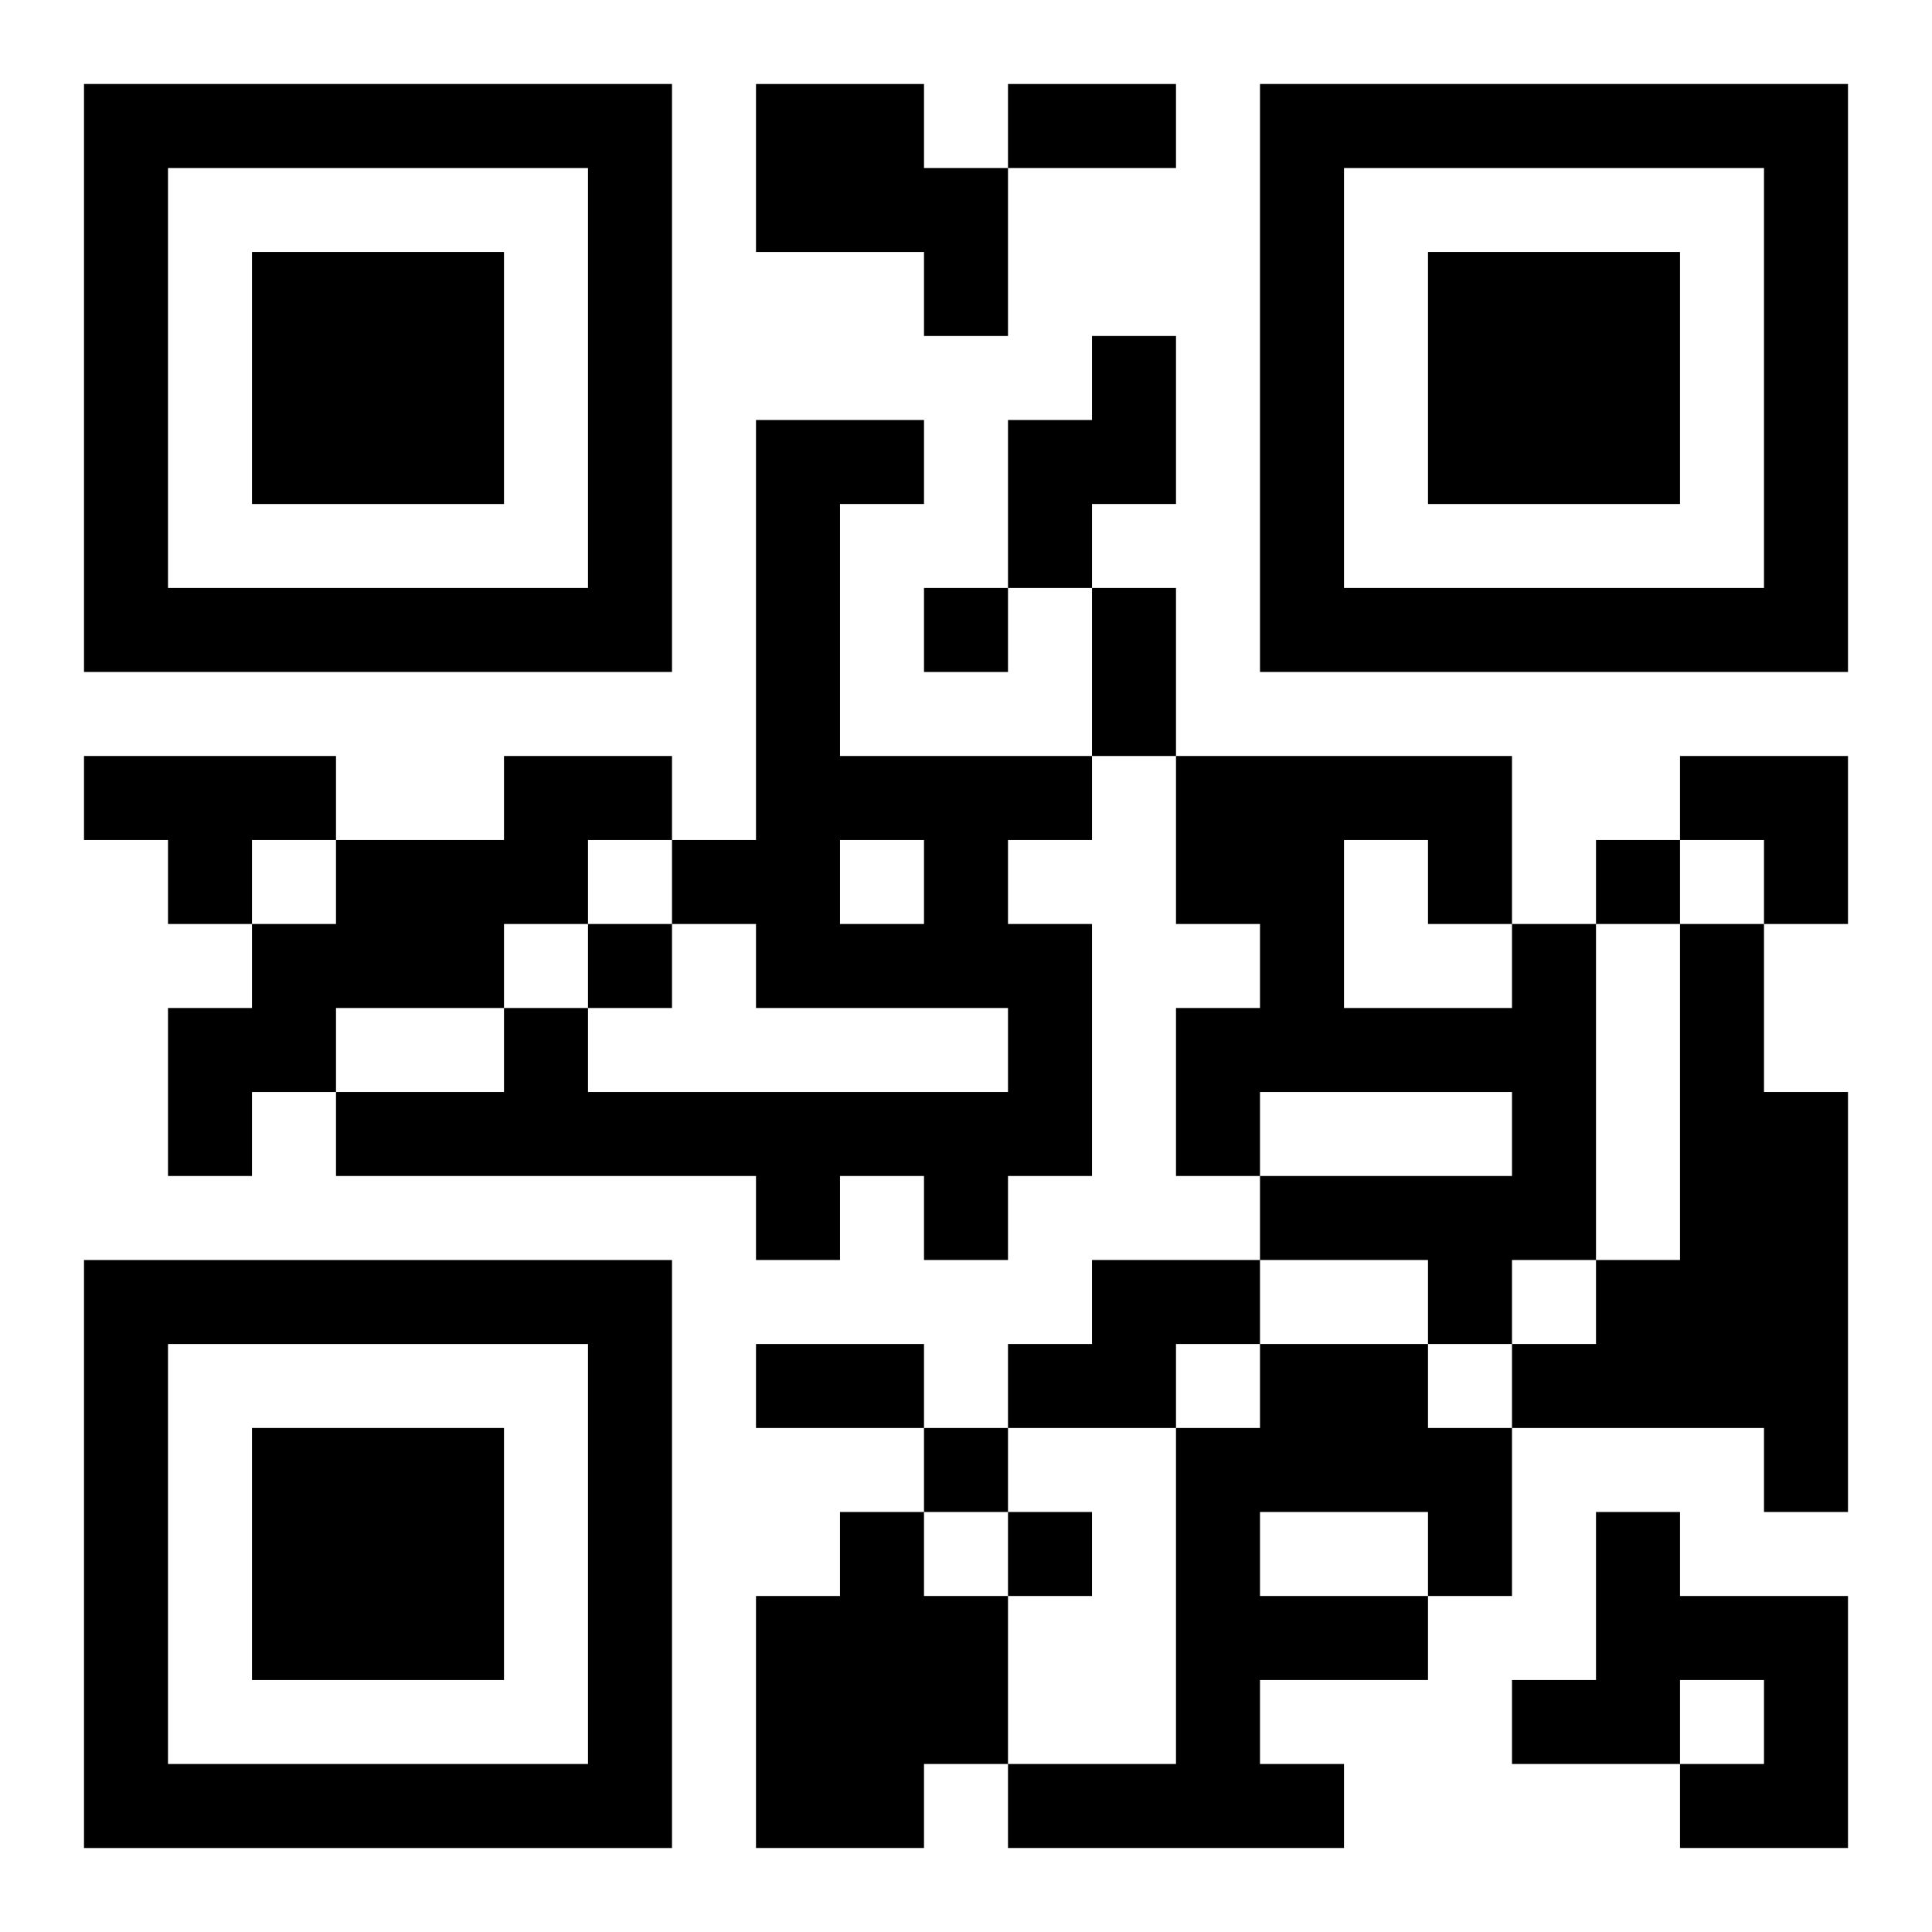
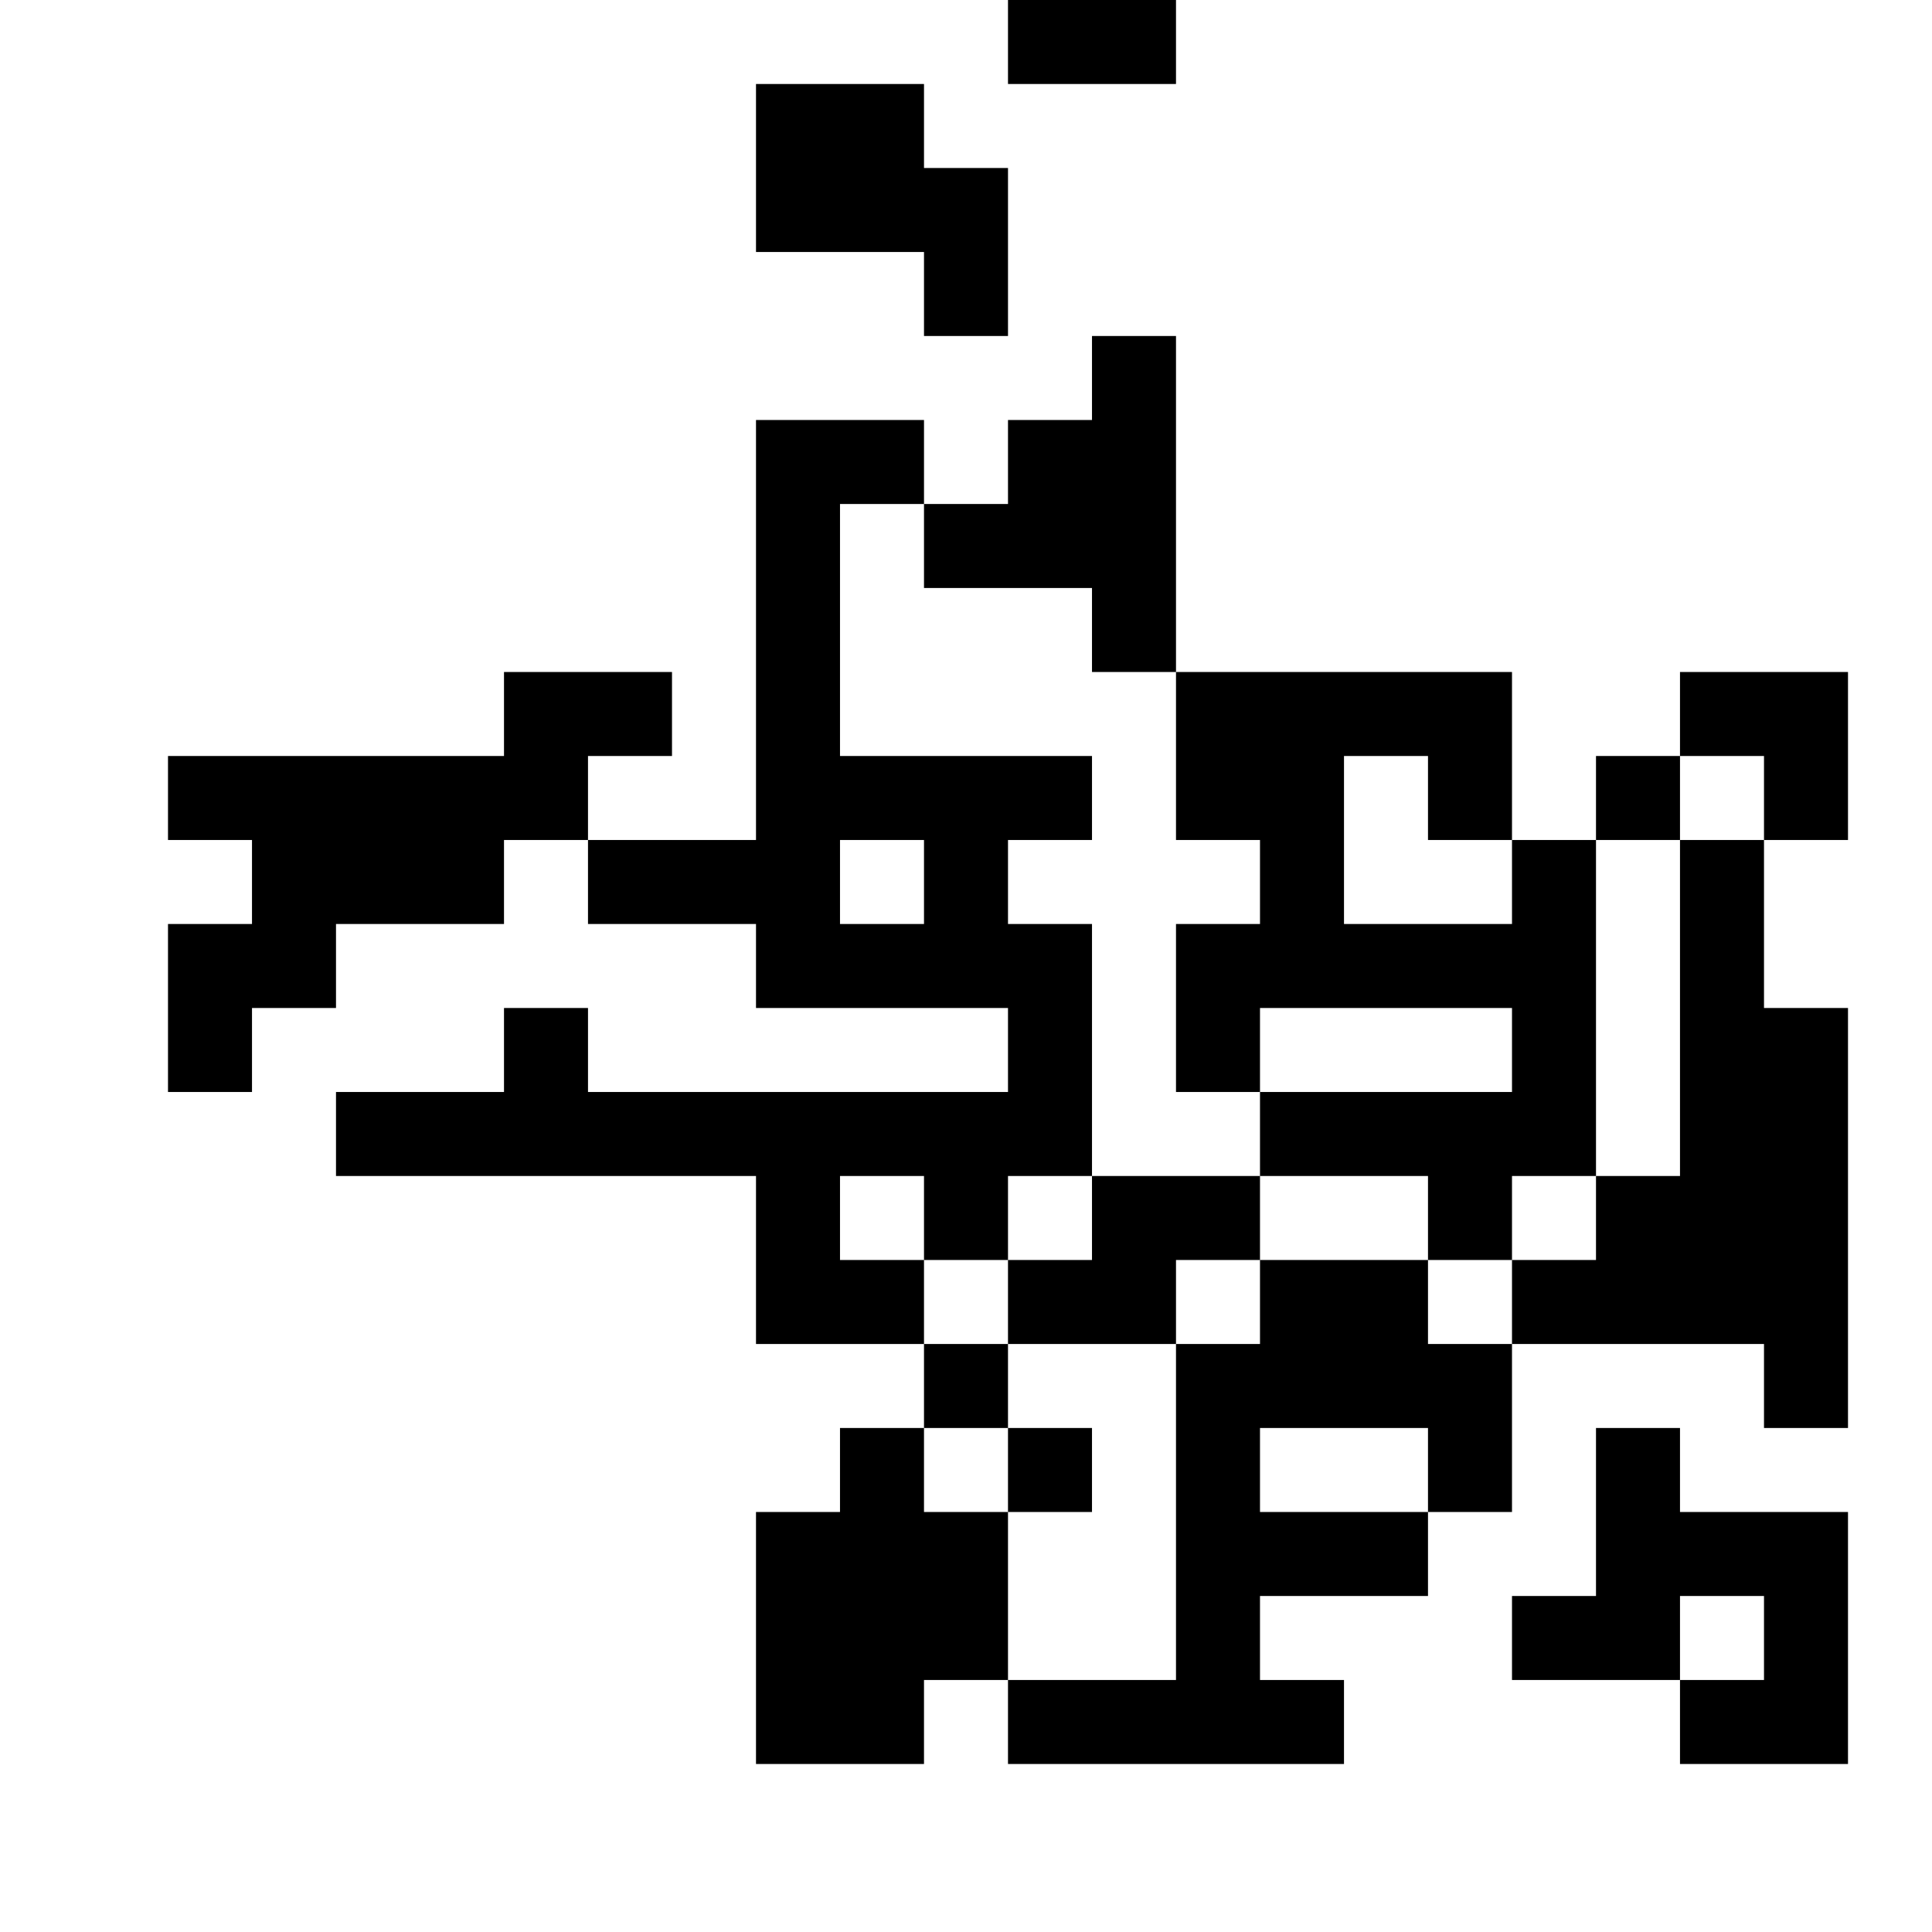
<svg xmlns="http://www.w3.org/2000/svg" xmlns:xlink="http://www.w3.org/1999/xlink" width="250" height="250" baseProfile="full" version="1.1" viewBox="-1 -1 23 23">
  <symbol id="a">
-     <path d="m0 7v7h7v-7h-7zm1 1h5v5h-5v-5zm1 1v3h3v-3h-3z" />
-   </symbol>
+     </symbol>
  <use y="-7" xlink:href="#a" />
  <use y="7" xlink:href="#a" />
  <use x="14" y="-7" xlink:href="#a" />
-   <path d="m8 0h2v1h1v2h-1v-1h-2v-2m4 3h1v2h-1v1h-1v-2h1v-1m-4 1h2v1h-1v3h3v1h-1v1h1v3h-1v1h-1v-1h-1v1h-1v-1h-5v-1h2v-1h1v1h5v-1h-3v-1h-1v-1h1v-5m1 5v1h1v-1h-1m-9-1h3v1h-1v1h-1v-1h-1v-1m5 0h2v1h-1v1h-1v1h-2v1h-1v1h-1v-2h1v-1h1v-1h2v-1m12 2h1v4h-1v1h-1v-1h-2v-1h3v-1h-3v1h-1v-2h1v-1h-1v-2h4v2m-2-1v2h2v-1h-1v-1h-1m4 1h1v2h1v5h-1v-1h-3v-1h1v-1h1v-4m-7 4h2v1h-1v1h-2v-1h1v-1m2 1h2v1h1v2h-1v1h-2v1h1v1h-4v-1h2v-4h1v-1m0 2v1h2v-1h-2m-5 0h1v1h1v2h-1v1h-2v-3h1v-1m9 0h1v1h2v3h-2v-1h1v-1h-1v1h-2v-1h1v-2m-8-11v1h1v-1h-1m8 3v1h1v-1h-1m-12 1v1h1v-1h-1m4 6v1h1v-1h-1m1 1v1h1v-1h-1m0-17h2v1h-2v-1m1 6h1v2h-1v-2m-4 9h2v1h-2v-1m11-7h2v2h-1v-1h-1z" />
+   <path d="m8 0h2v1h1v2h-1v-1h-2v-2m4 3h1v2h-1v1h-1v-2h1v-1m-4 1h2v1h-1v3h3v1h-1v1h1v3h-1v1h-1v-1h-1v1h-1v-1h-5v-1h2v-1h1v1h5v-1h-3v-1h-1v-1h1v-5m1 5v1h1v-1h-1m-9-1h3v1h-1h-1v-1h-1v-1m5 0h2v1h-1v1h-1v1h-2v1h-1v1h-1v-2h1v-1h1v-1h2v-1m12 2h1v4h-1v1h-1v-1h-2v-1h3v-1h-3v1h-1v-2h1v-1h-1v-2h4v2m-2-1v2h2v-1h-1v-1h-1m4 1h1v2h1v5h-1v-1h-3v-1h1v-1h1v-4m-7 4h2v1h-1v1h-2v-1h1v-1m2 1h2v1h1v2h-1v1h-2v1h1v1h-4v-1h2v-4h1v-1m0 2v1h2v-1h-2m-5 0h1v1h1v2h-1v1h-2v-3h1v-1m9 0h1v1h2v3h-2v-1h1v-1h-1v1h-2v-1h1v-2m-8-11v1h1v-1h-1m8 3v1h1v-1h-1m-12 1v1h1v-1h-1m4 6v1h1v-1h-1m1 1v1h1v-1h-1m0-17h2v1h-2v-1m1 6h1v2h-1v-2m-4 9h2v1h-2v-1m11-7h2v2h-1v-1h-1z" />
</svg>